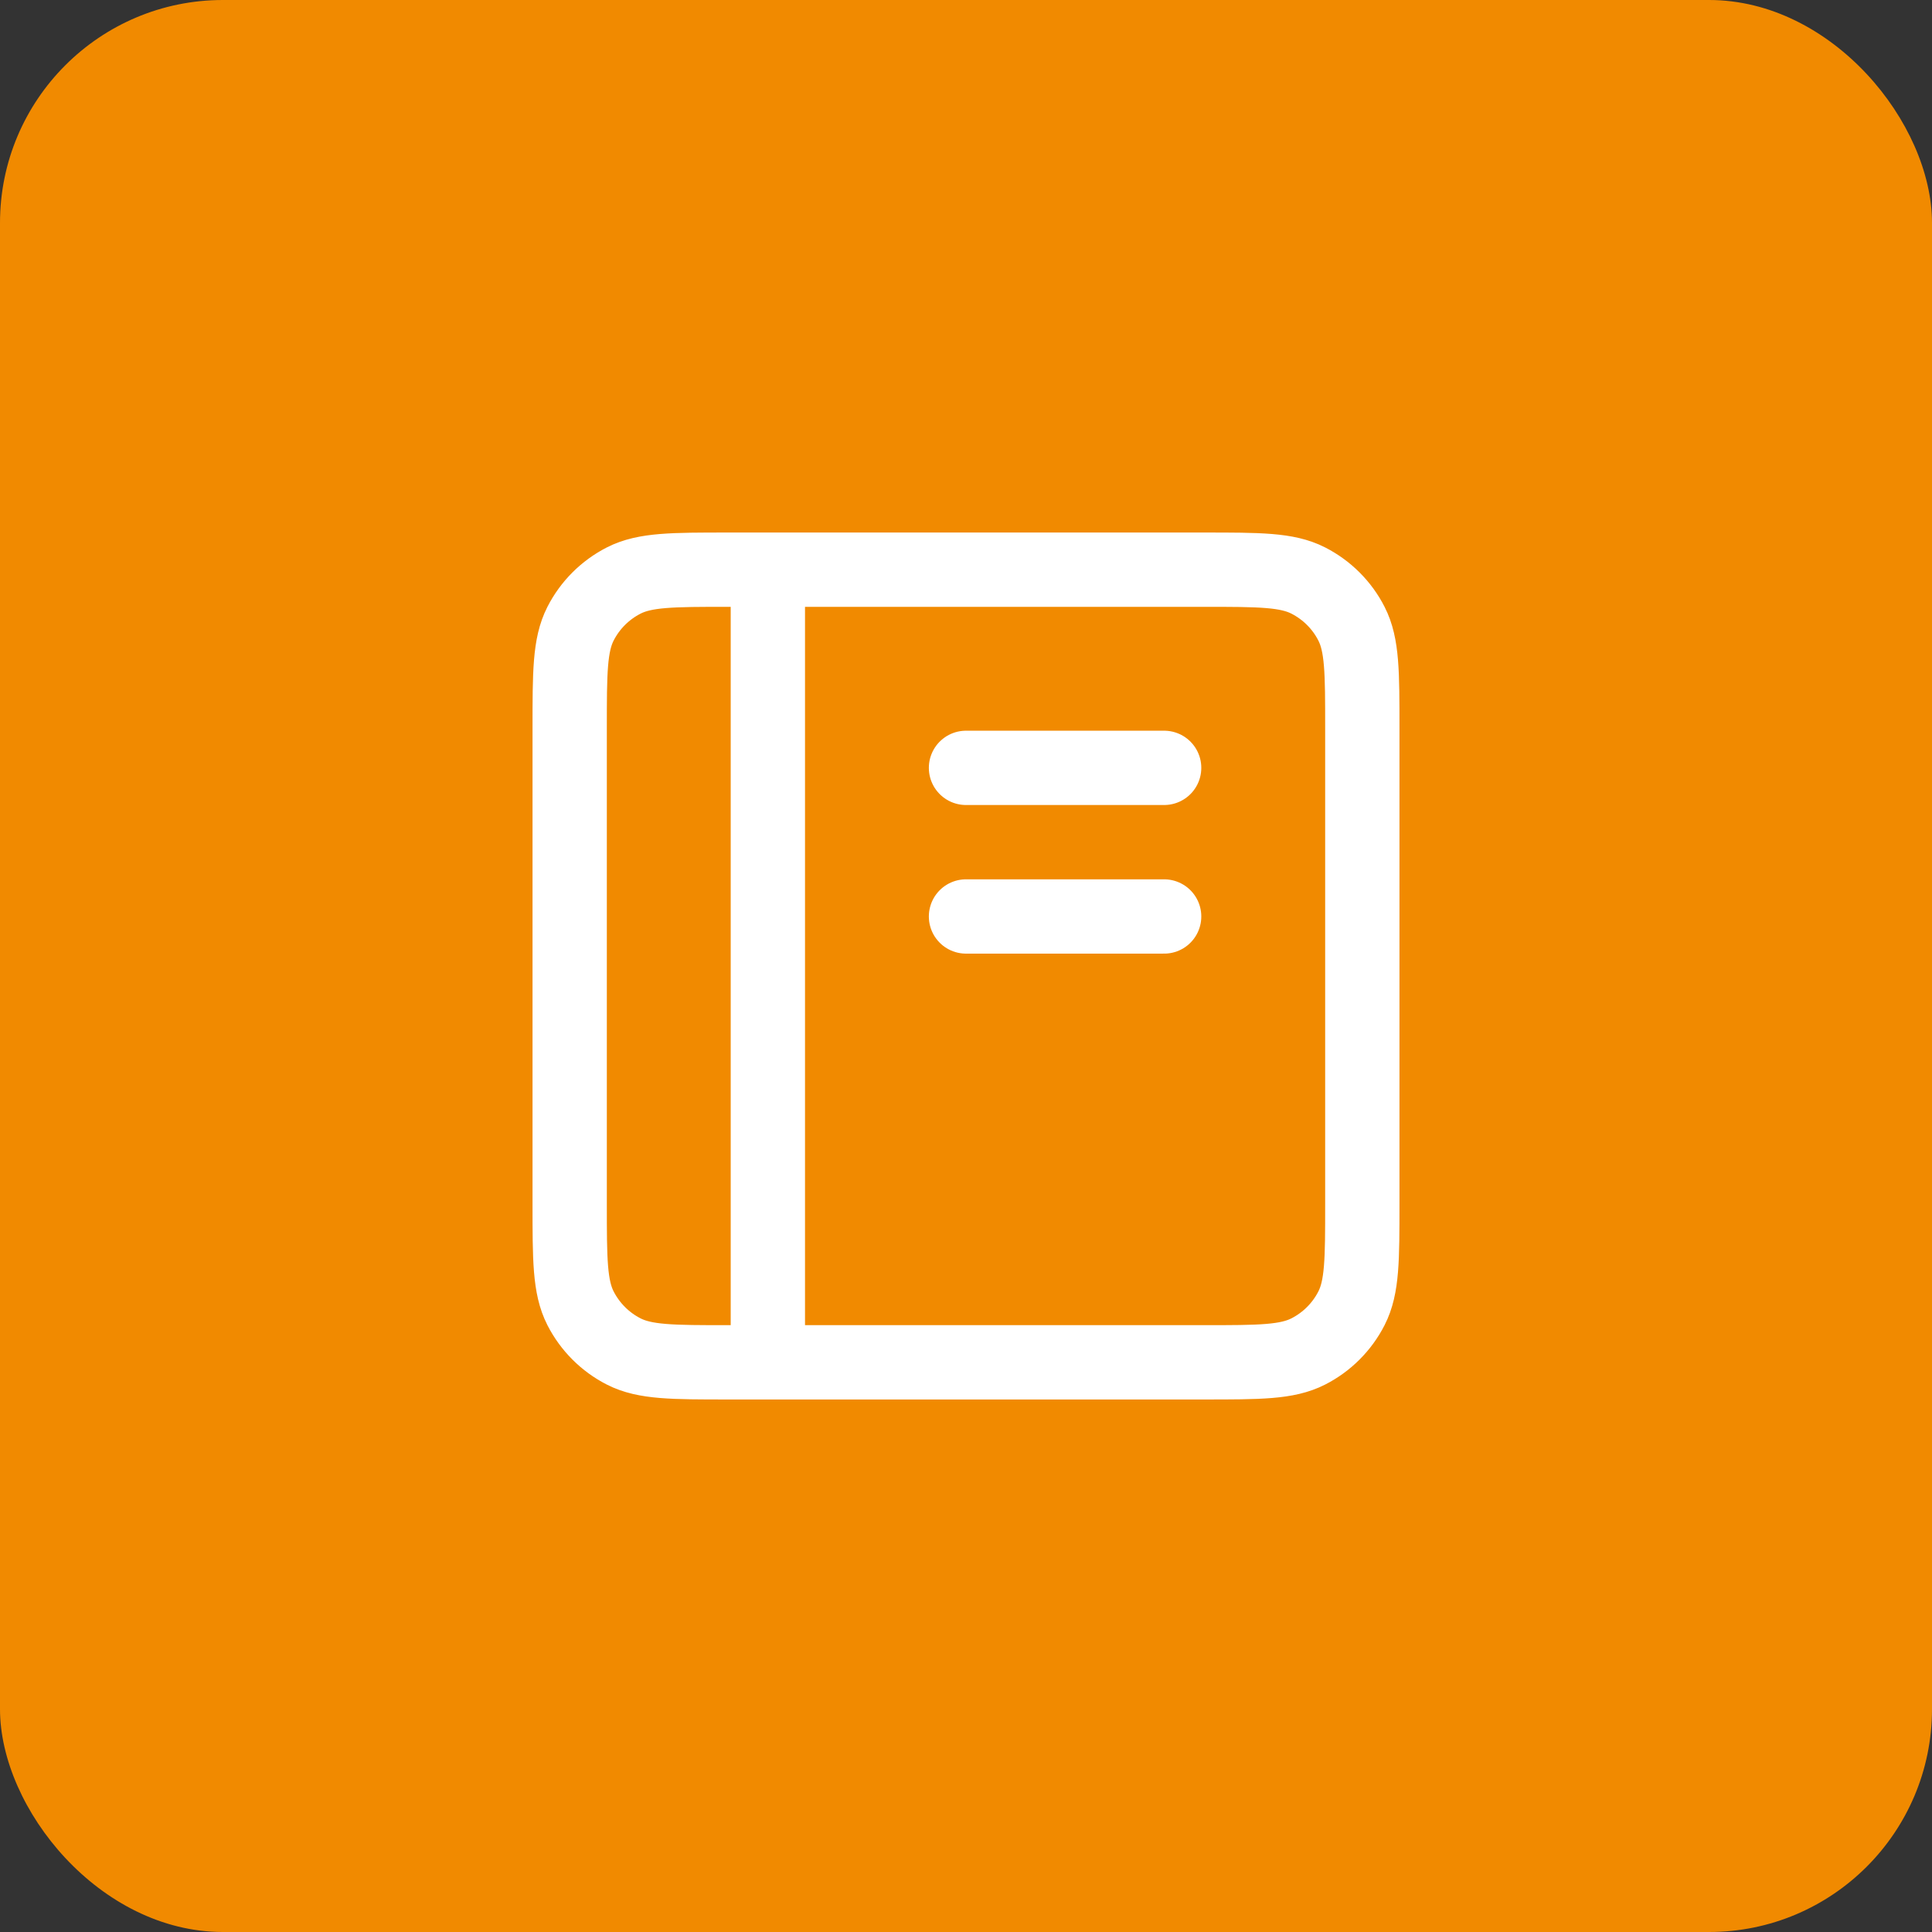
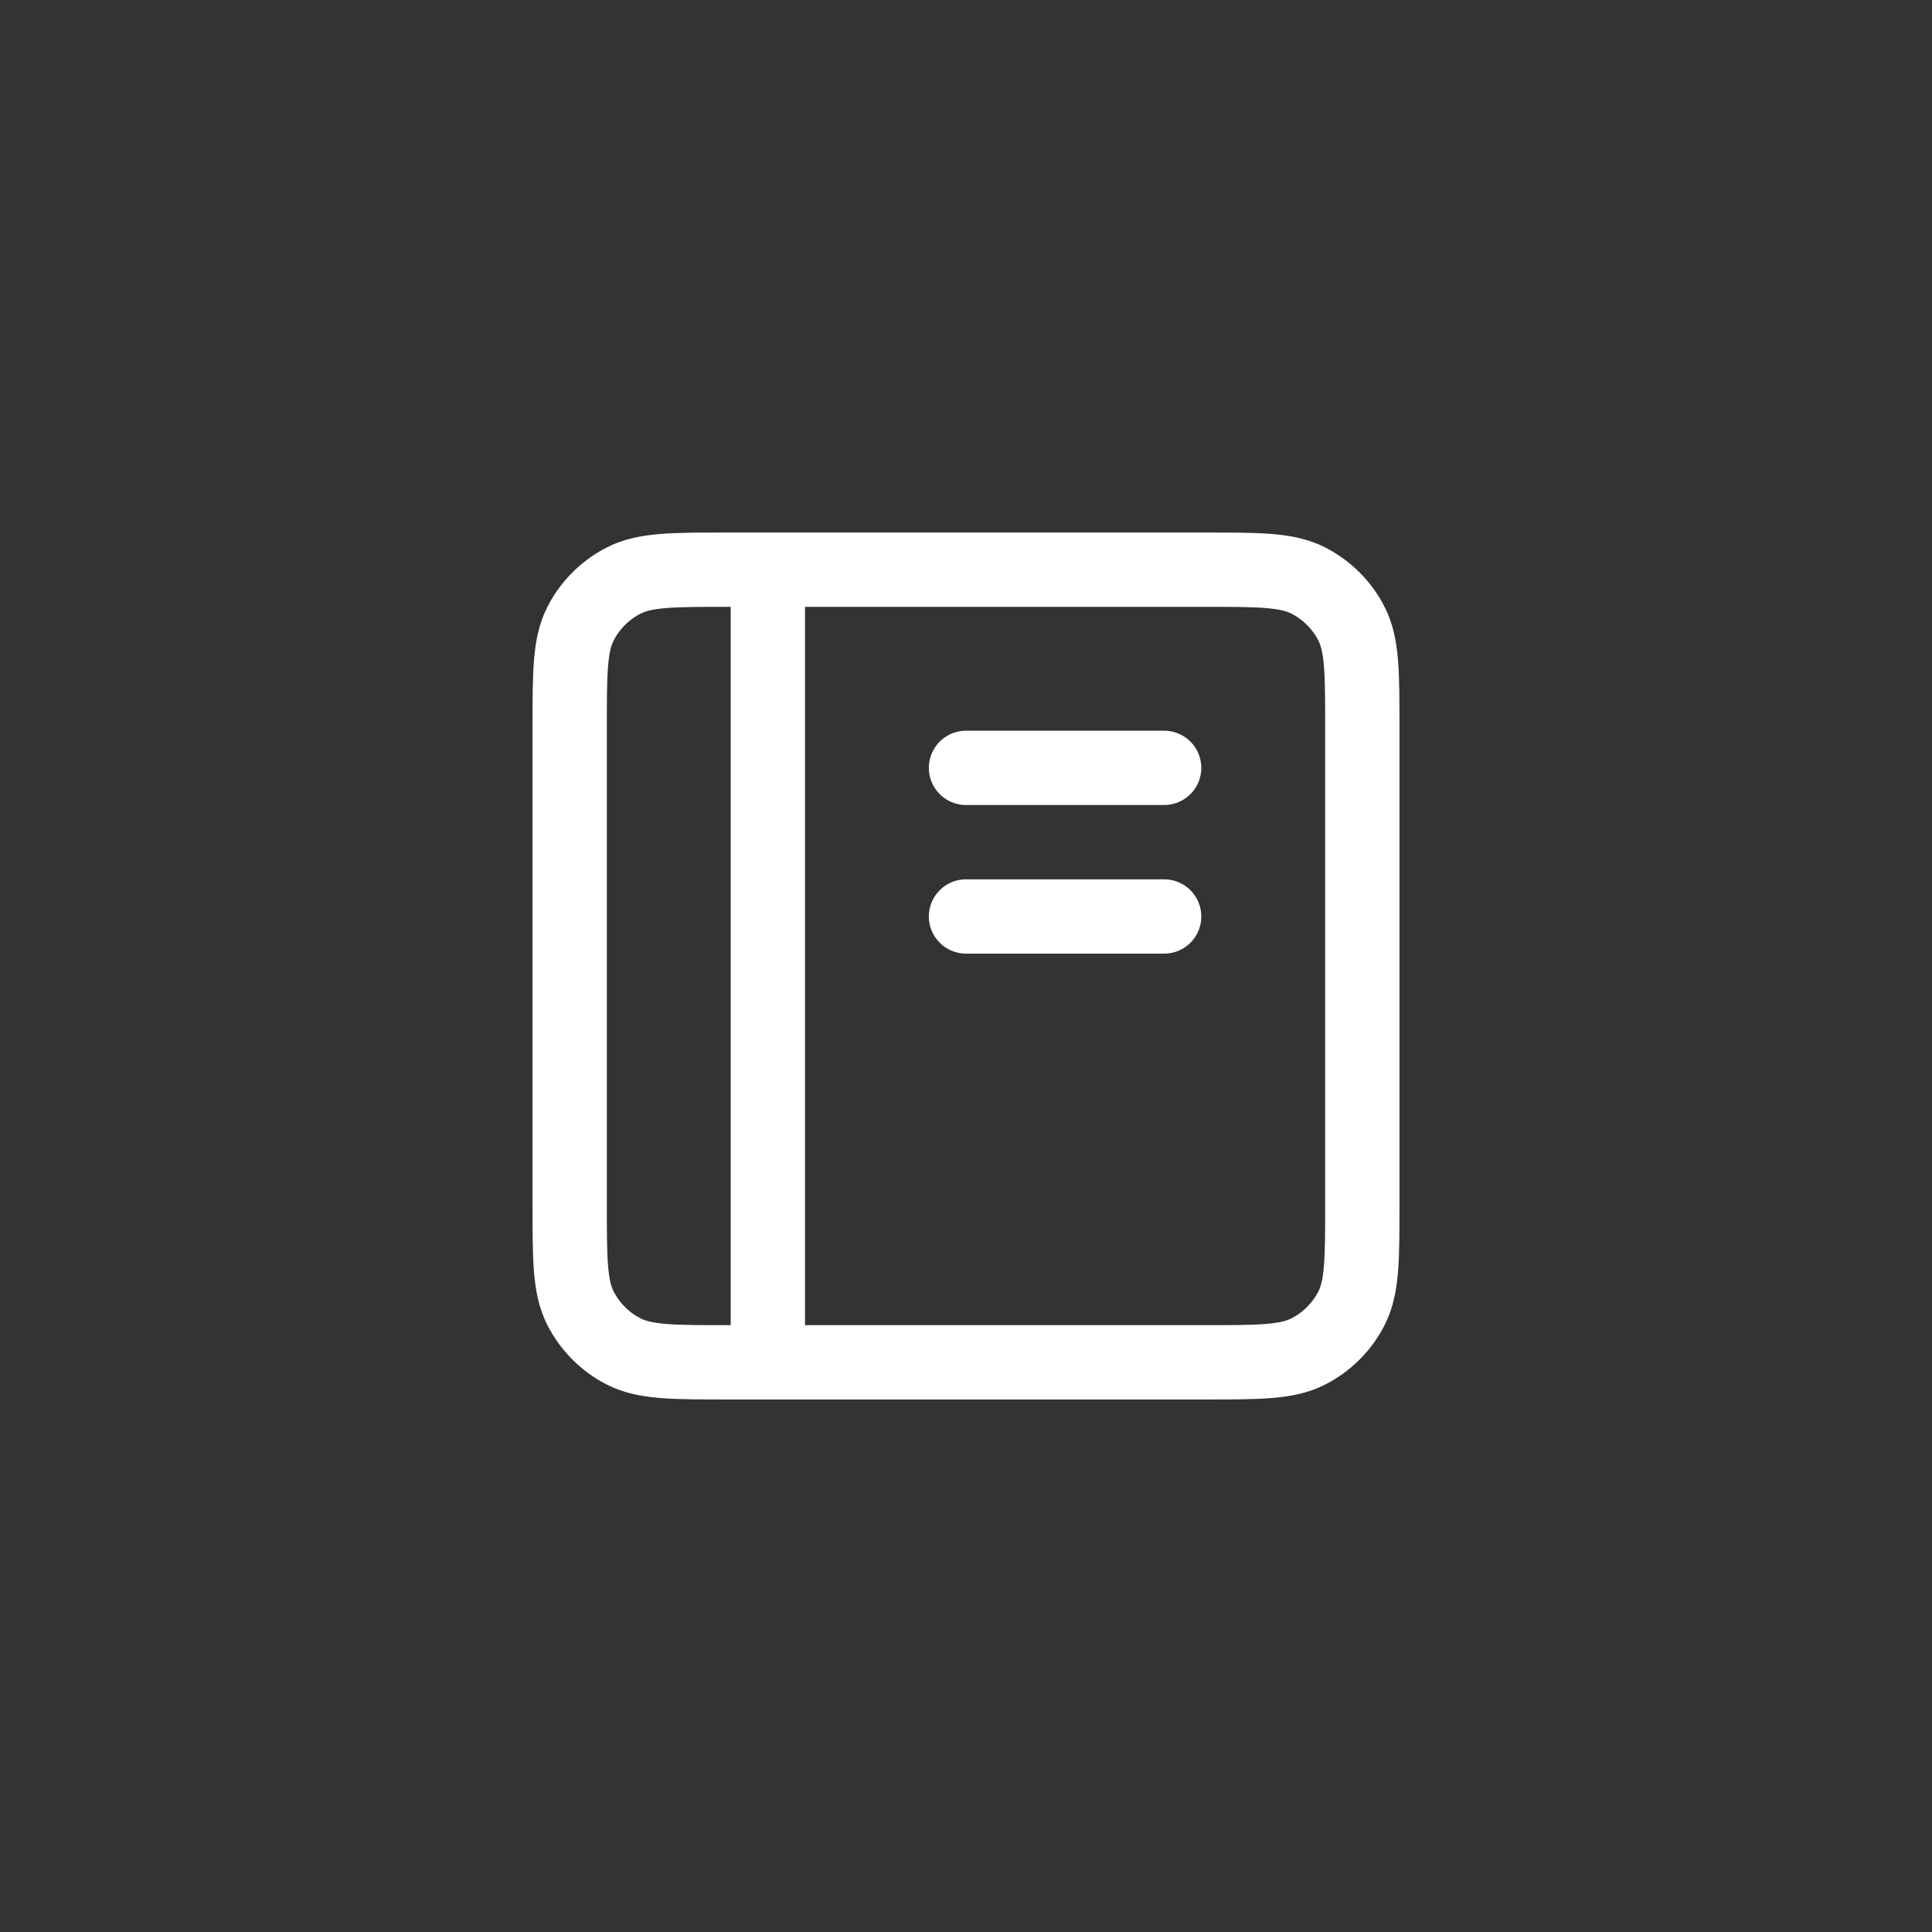
<svg xmlns="http://www.w3.org/2000/svg" width="52" height="52" viewBox="0 0 52 52" fill="none">
  <rect x="0" y="0" width="52" height="52" fill="#333333" stroke="none" />
-   <rect width="52" height="52" rx="6" fill="#F18A00" />
  <path d="M20.667 15.333H19.6C18.107 15.333 17.36 15.333 16.789 15.624C16.287 15.88 15.88 16.287 15.624 16.789C15.333 17.36 15.333 18.107 15.333 19.6V32.4C15.333 33.894 15.333 34.64 15.624 35.211C15.88 35.712 16.287 36.121 16.789 36.376C17.359 36.667 18.105 36.667 19.596 36.667H20.667M20.667 15.333H32.4C33.894 15.333 34.639 15.333 35.21 15.624C35.712 15.88 36.121 16.287 36.376 16.789C36.667 17.359 36.667 18.105 36.667 19.596V32.405C36.667 33.895 36.667 34.641 36.376 35.211C36.121 35.712 35.712 36.121 35.21 36.376C34.64 36.667 33.895 36.667 32.404 36.667H20.667M20.667 15.333V36.667M26 24.667H31.333M26 20.667H31.333" stroke="white" stroke-width="2" stroke-linecap="round" stroke-linejoin="round" />
</svg>